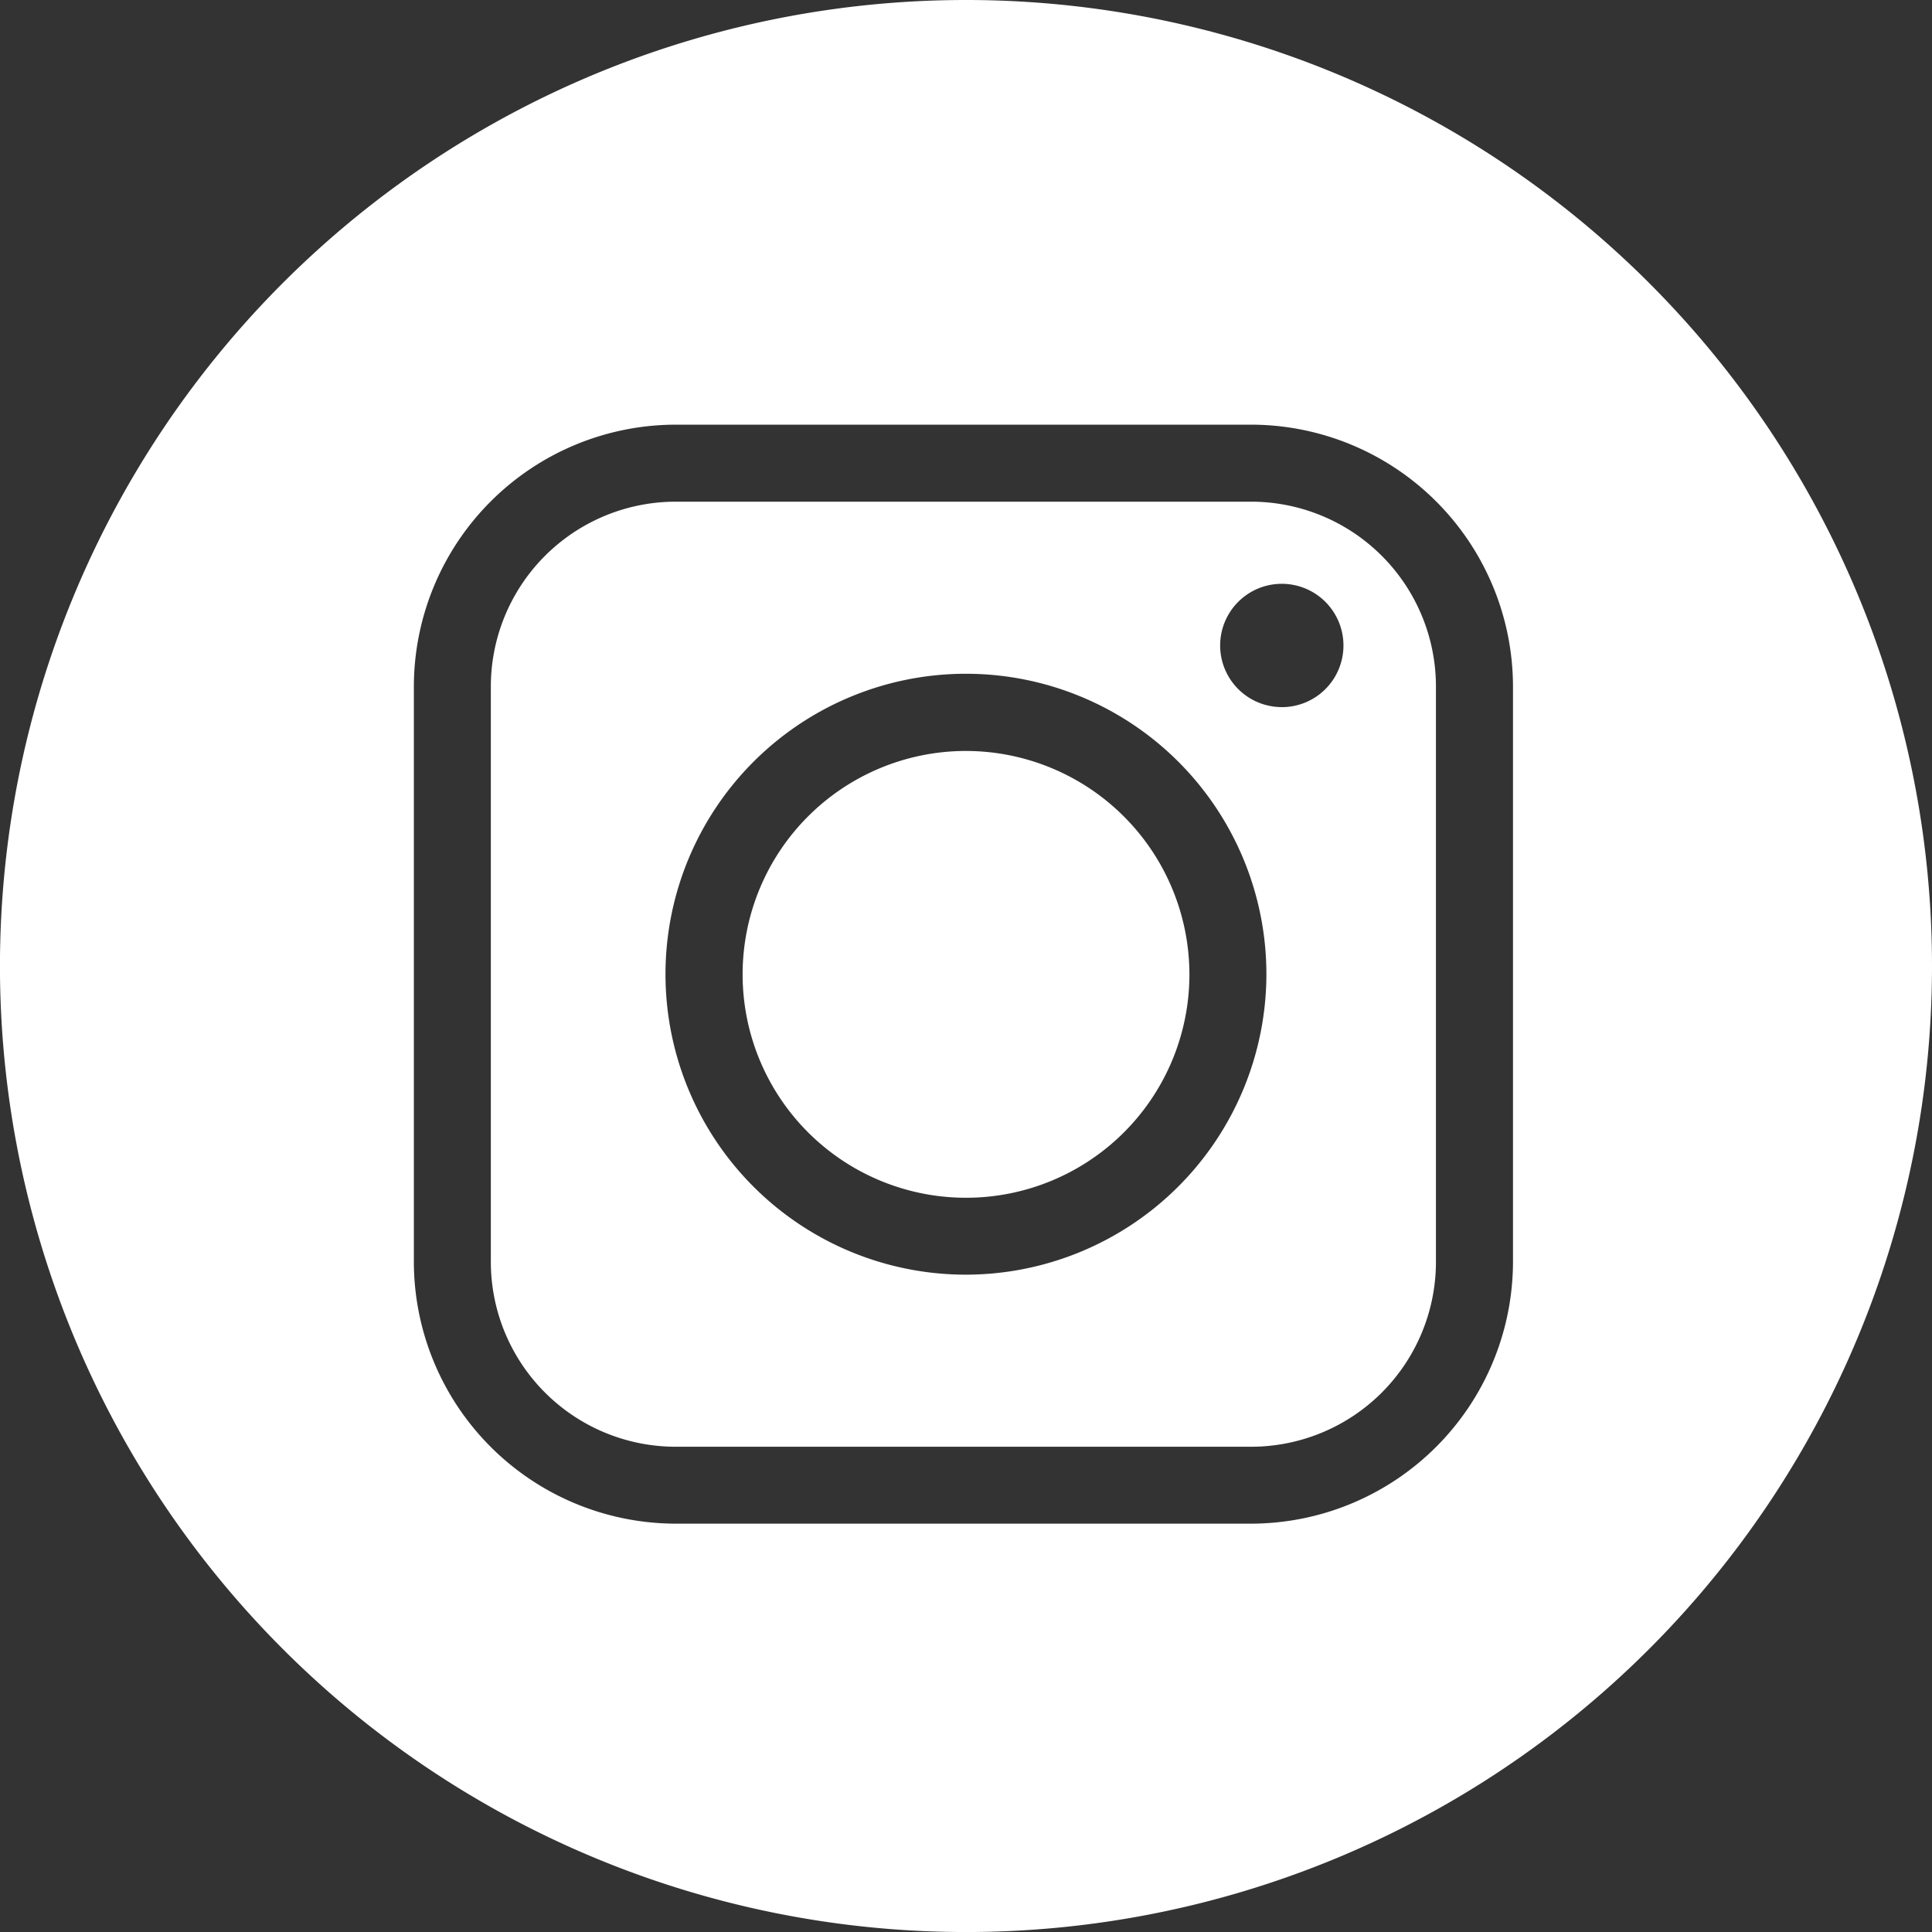
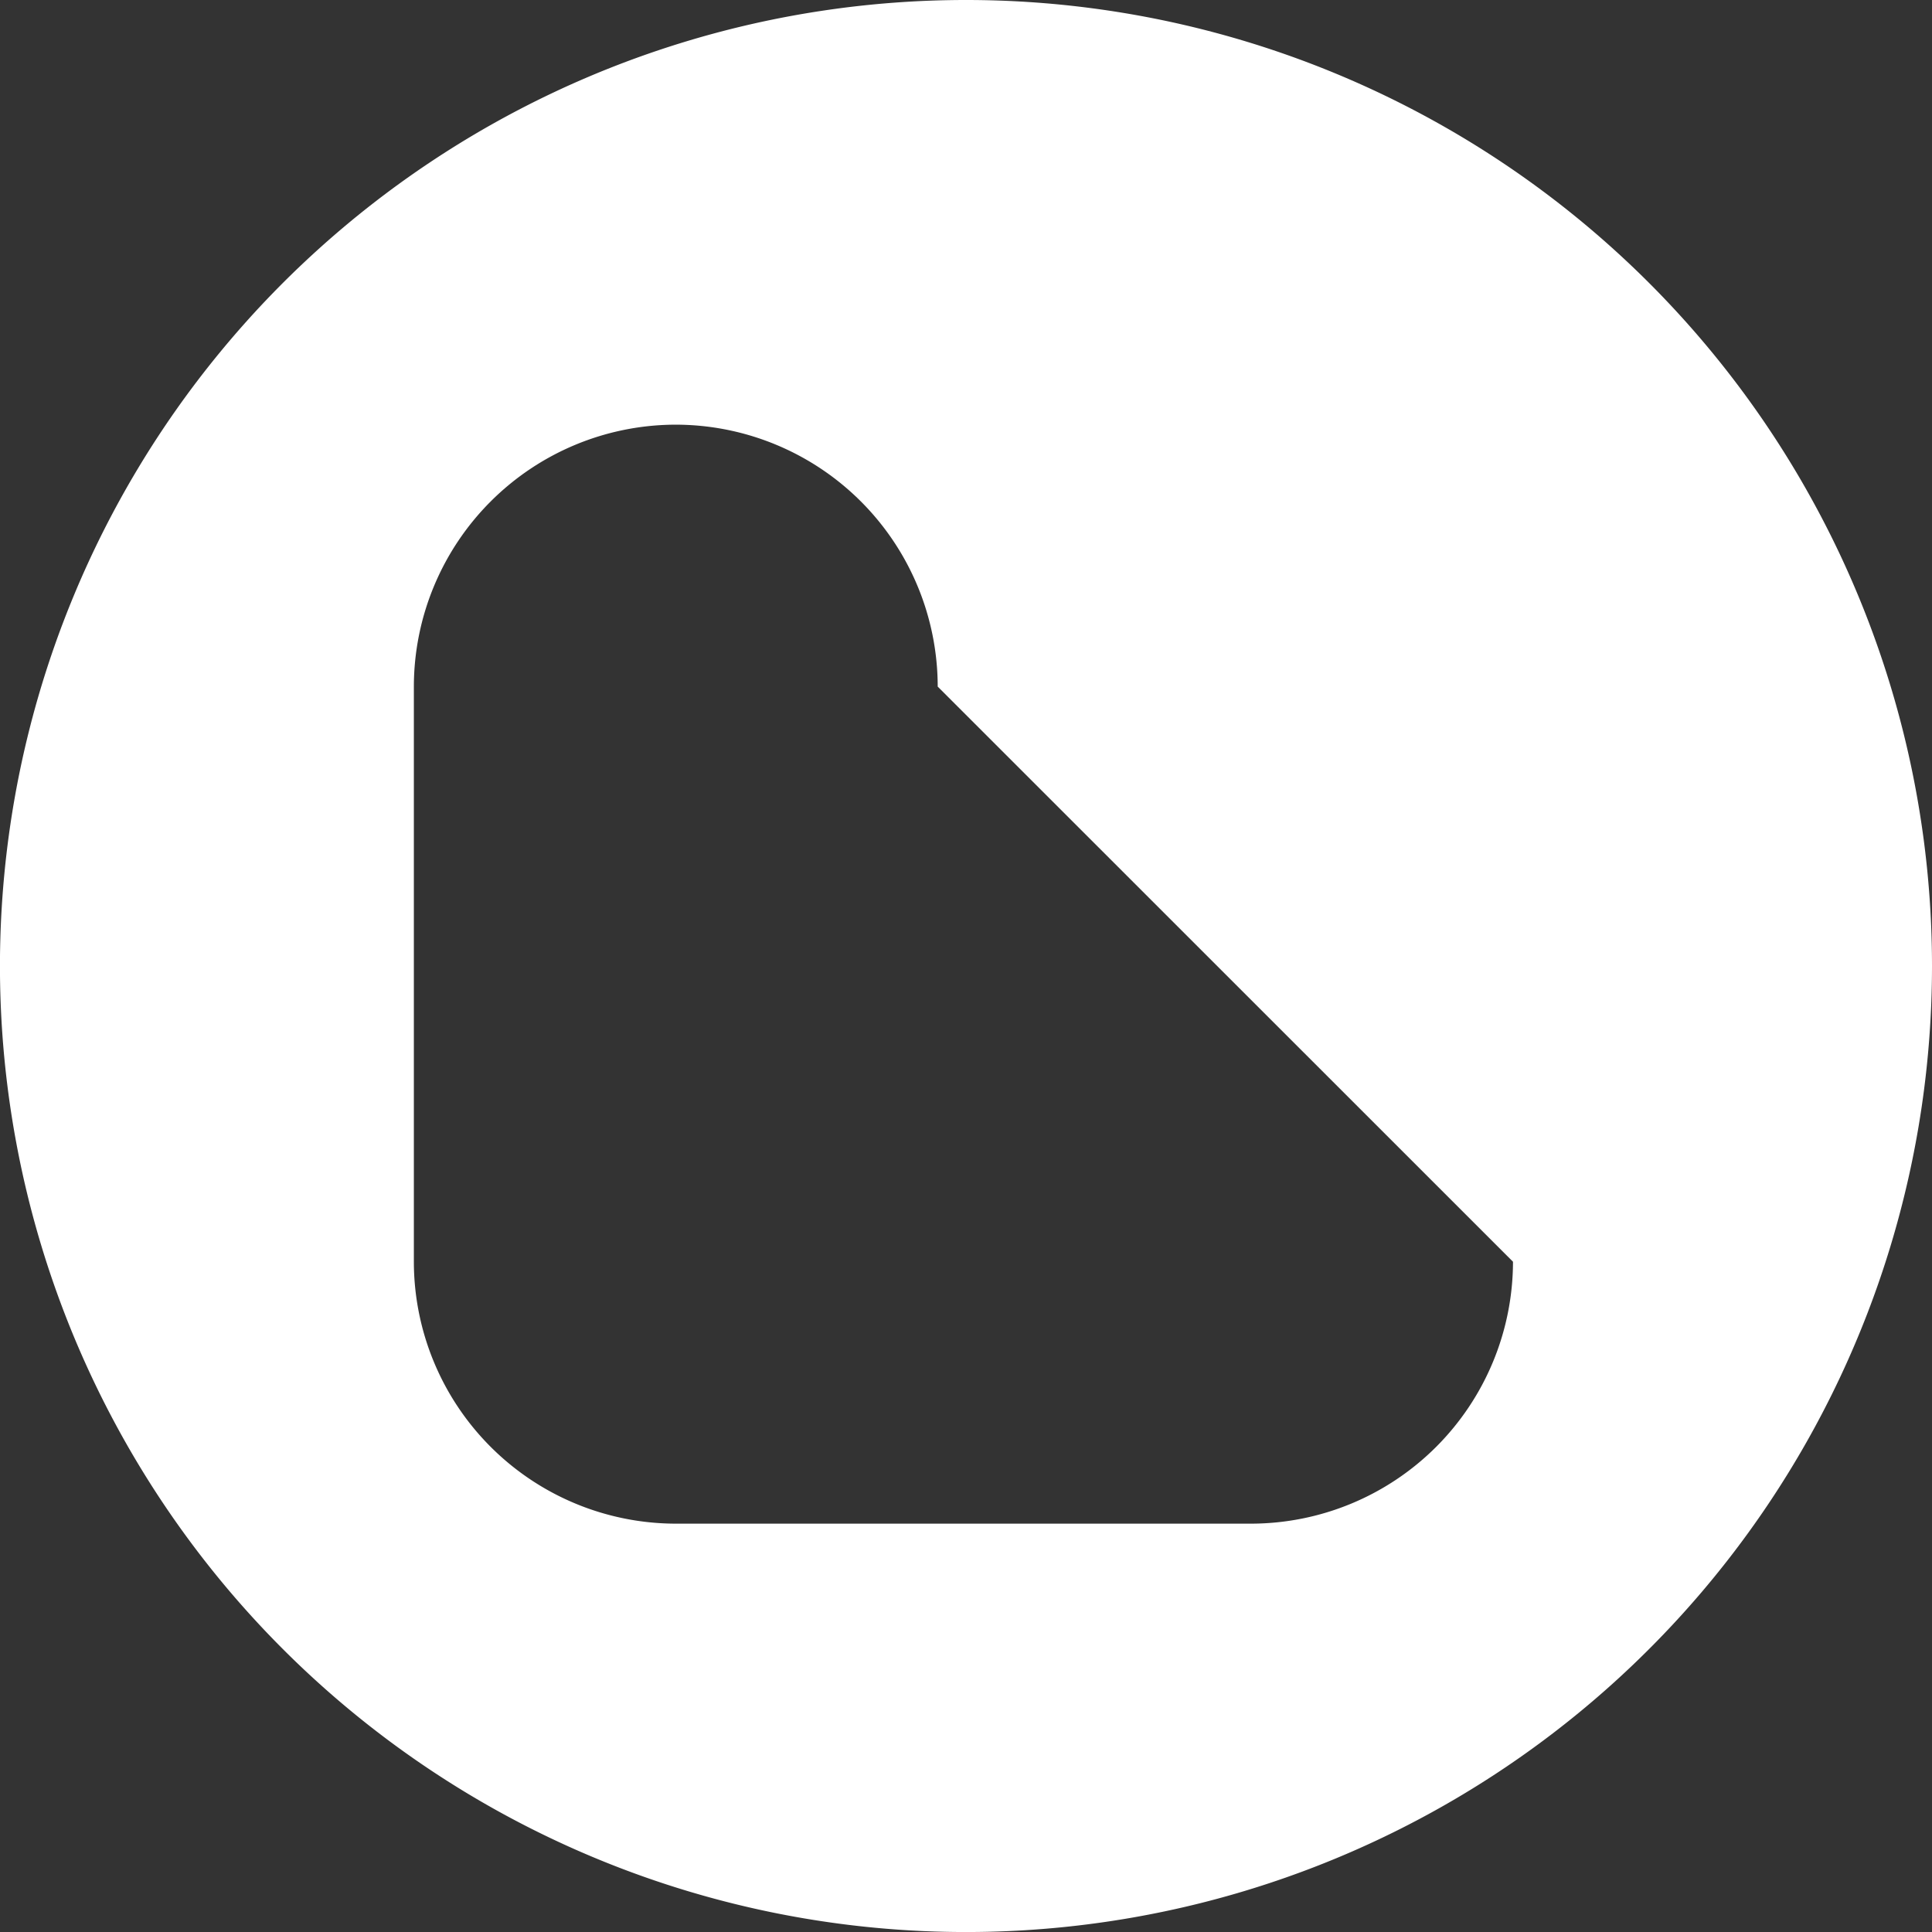
<svg xmlns="http://www.w3.org/2000/svg" id="Grupo_11" data-name="Grupo 11" width="52.555" height="52.555" viewBox="0 0 52.555 52.555">
  <rect x="0" y="0" width="52.555" height="52.555" fill="#333333" stroke="none" />
-   <path id="Trazado_23" data-name="Trazado 23" d="M61.092,721.382H45.444a5.03,5.03,0,0,0-5.031,5.03V742.06a5.031,5.031,0,0,0,5.031,5.03H61.092a5.03,5.03,0,0,0,5.03-5.03V726.412A5.029,5.029,0,0,0,61.092,721.382Zm-7.756,21.027a8.173,8.173,0,1,1,8.174-8.173A8.184,8.184,0,0,1,53.337,742.409Zm8.593-15.439a1.677,1.677,0,1,1,1.677-1.677A1.676,1.676,0,0,1,61.93,726.971Z" transform="translate(-27.061 -707.735)" fill="#fff" />
-   <path id="Trazado_24" data-name="Trazado 24" d="M52.161,727a6.077,6.077,0,1,0,6.079,6.077A6.085,6.085,0,0,0,52.161,727Z" transform="translate(-25.885 -706.572)" fill="#fff" />
-   <path id="Trazado_25" data-name="Trazado 25" d="M55.629,710.078a26.278,26.278,0,1,0,26.279,26.277A26.277,26.277,0,0,0,55.629,710.078ZM70.51,744.4a7.134,7.134,0,0,1-7.125,7.125H47.736a7.133,7.133,0,0,1-7.125-7.125V728.755a7.133,7.133,0,0,1,7.125-7.125H63.385a7.133,7.133,0,0,1,7.125,7.125Z" transform="translate(-29.353 -710.078)" fill="#fff" />
+   <path id="Trazado_25" data-name="Trazado 25" d="M55.629,710.078a26.278,26.278,0,1,0,26.279,26.277A26.277,26.277,0,0,0,55.629,710.078ZM70.51,744.4a7.134,7.134,0,0,1-7.125,7.125H47.736a7.133,7.133,0,0,1-7.125-7.125V728.755a7.133,7.133,0,0,1,7.125-7.125a7.133,7.133,0,0,1,7.125,7.125Z" transform="translate(-29.353 -710.078)" fill="#fff" />
</svg>